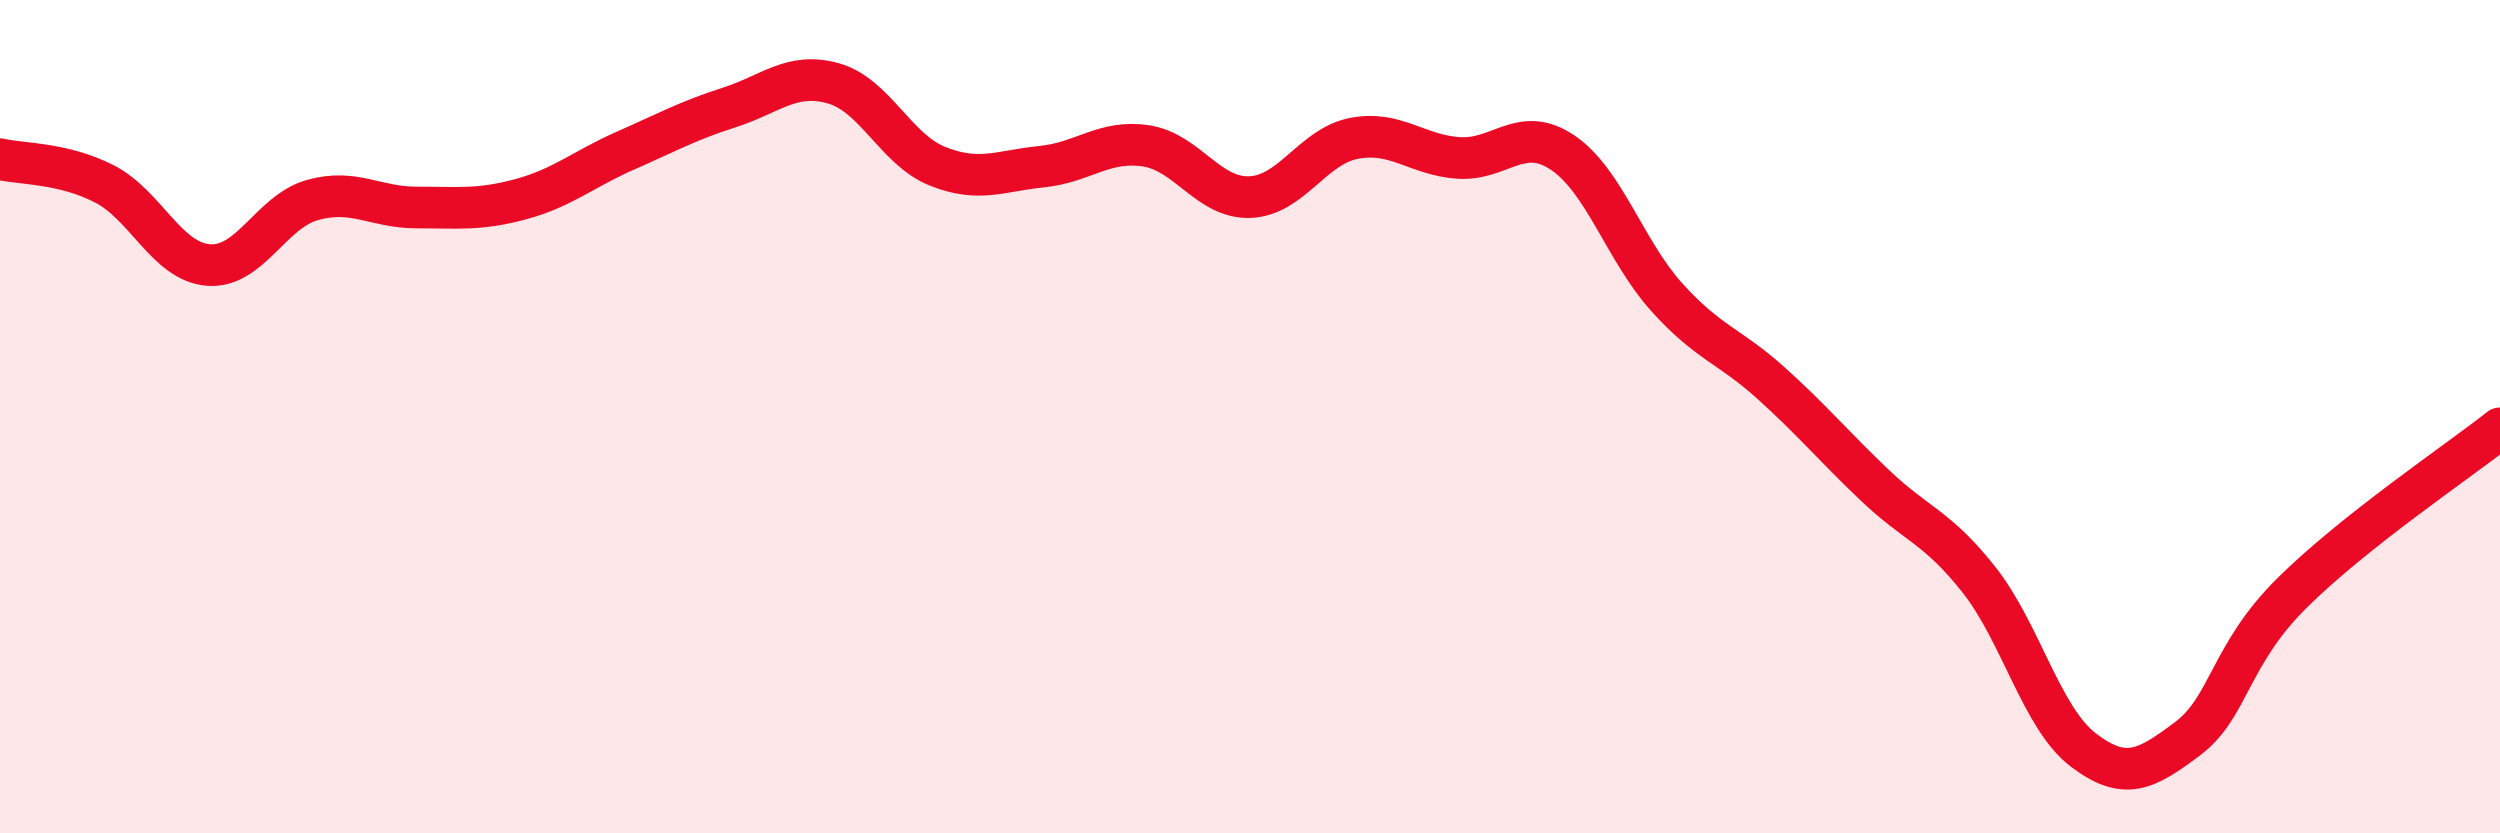
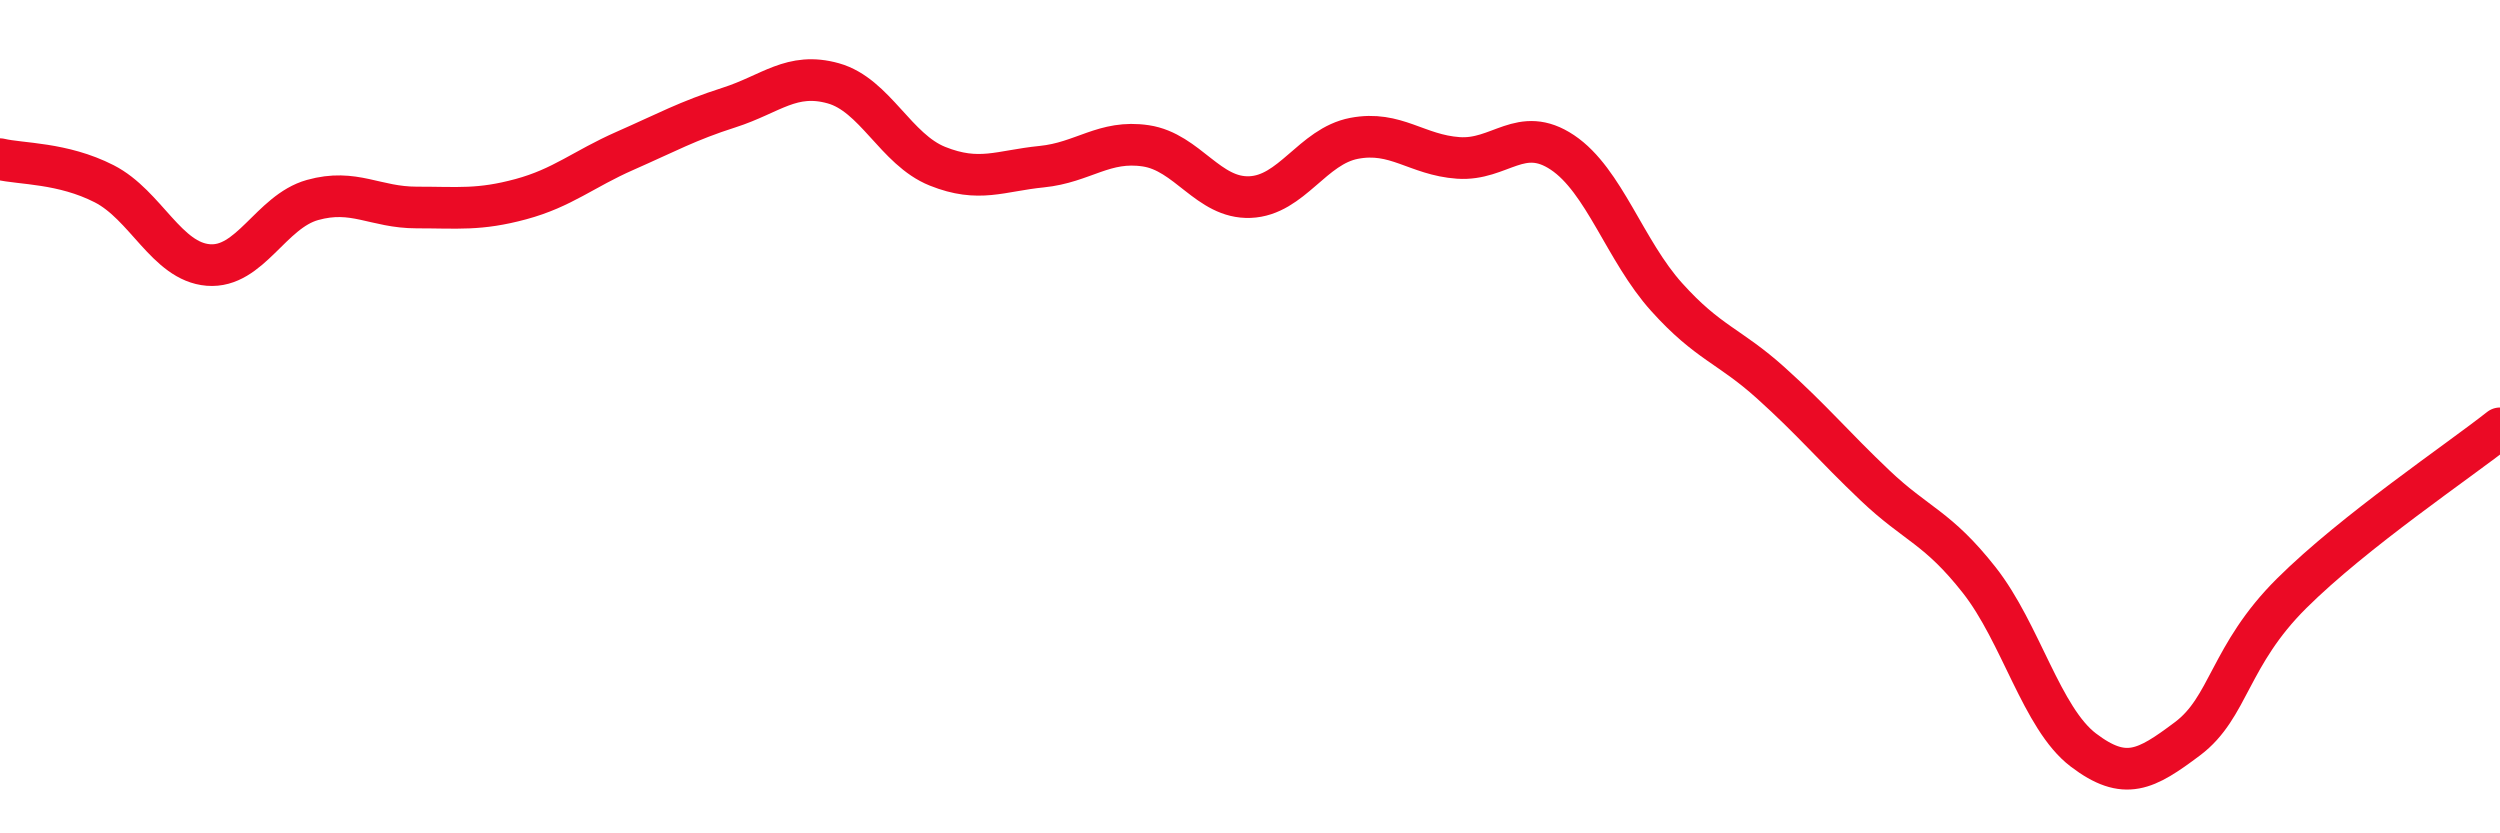
<svg xmlns="http://www.w3.org/2000/svg" width="60" height="20" viewBox="0 0 60 20">
-   <path d="M 0,3.82 C 0.5,3.94 1.5,3.9 2.5,4.41 C 3.5,4.92 4,6.28 5,6.36 C 6,6.44 6.5,5.08 7.5,4.8 C 8.5,4.52 9,4.98 10,4.98 C 11,4.98 11.5,5.05 12.5,4.78 C 13.5,4.51 14,4.06 15,3.62 C 16,3.18 16.5,2.9 17.5,2.58 C 18.5,2.26 19,1.72 20,2 C 21,2.28 21.5,3.59 22.5,3.99 C 23.5,4.39 24,4.1 25,4 C 26,3.9 26.5,3.35 27.5,3.5 C 28.5,3.65 29,4.77 30,4.73 C 31,4.69 31.5,3.51 32.5,3.32 C 33.5,3.13 34,3.72 35,3.79 C 36,3.86 36.5,2.99 37.5,3.66 C 38.5,4.33 39,6.02 40,7.13 C 41,8.24 41.5,8.29 42.5,9.19 C 43.5,10.09 44,10.7 45,11.65 C 46,12.6 46.5,12.65 47.5,13.92 C 48.5,15.19 49,17.24 50,18 C 51,18.76 51.5,18.48 52.5,17.73 C 53.5,16.98 53.5,15.73 55,14.24 C 56.5,12.75 59,11.07 60,10.28L60 20L0 20Z" fill="#EB0A25" opacity="0.1" stroke-linecap="round" stroke-linejoin="round" />
  <path d="M 0,3.82 C 0.5,3.94 1.5,3.9 2.5,4.41 C 3.5,4.92 4,6.28 5,6.36 C 6,6.44 6.5,5.08 7.5,4.8 C 8.5,4.52 9,4.98 10,4.98 C 11,4.98 11.5,5.05 12.5,4.78 C 13.5,4.51 14,4.06 15,3.62 C 16,3.18 16.5,2.9 17.5,2.58 C 18.5,2.26 19,1.72 20,2 C 21,2.28 21.5,3.59 22.5,3.99 C 23.5,4.39 24,4.1 25,4 C 26,3.9 26.5,3.35 27.5,3.5 C 28.5,3.65 29,4.77 30,4.73 C 31,4.69 31.5,3.51 32.5,3.32 C 33.5,3.13 34,3.72 35,3.79 C 36,3.86 36.5,2.99 37.5,3.66 C 38.5,4.33 39,6.02 40,7.13 C 41,8.24 41.5,8.29 42.5,9.19 C 43.5,10.09 44,10.7 45,11.65 C 46,12.6 46.5,12.65 47.5,13.92 C 48.5,15.19 49,17.24 50,18 C 51,18.76 51.5,18.48 52.5,17.73 C 53.5,16.98 53.5,15.73 55,14.24 C 56.5,12.75 59,11.07 60,10.28" stroke="#EB0A25" stroke-width="1" fill="none" stroke-linecap="round" stroke-linejoin="round" />
</svg>